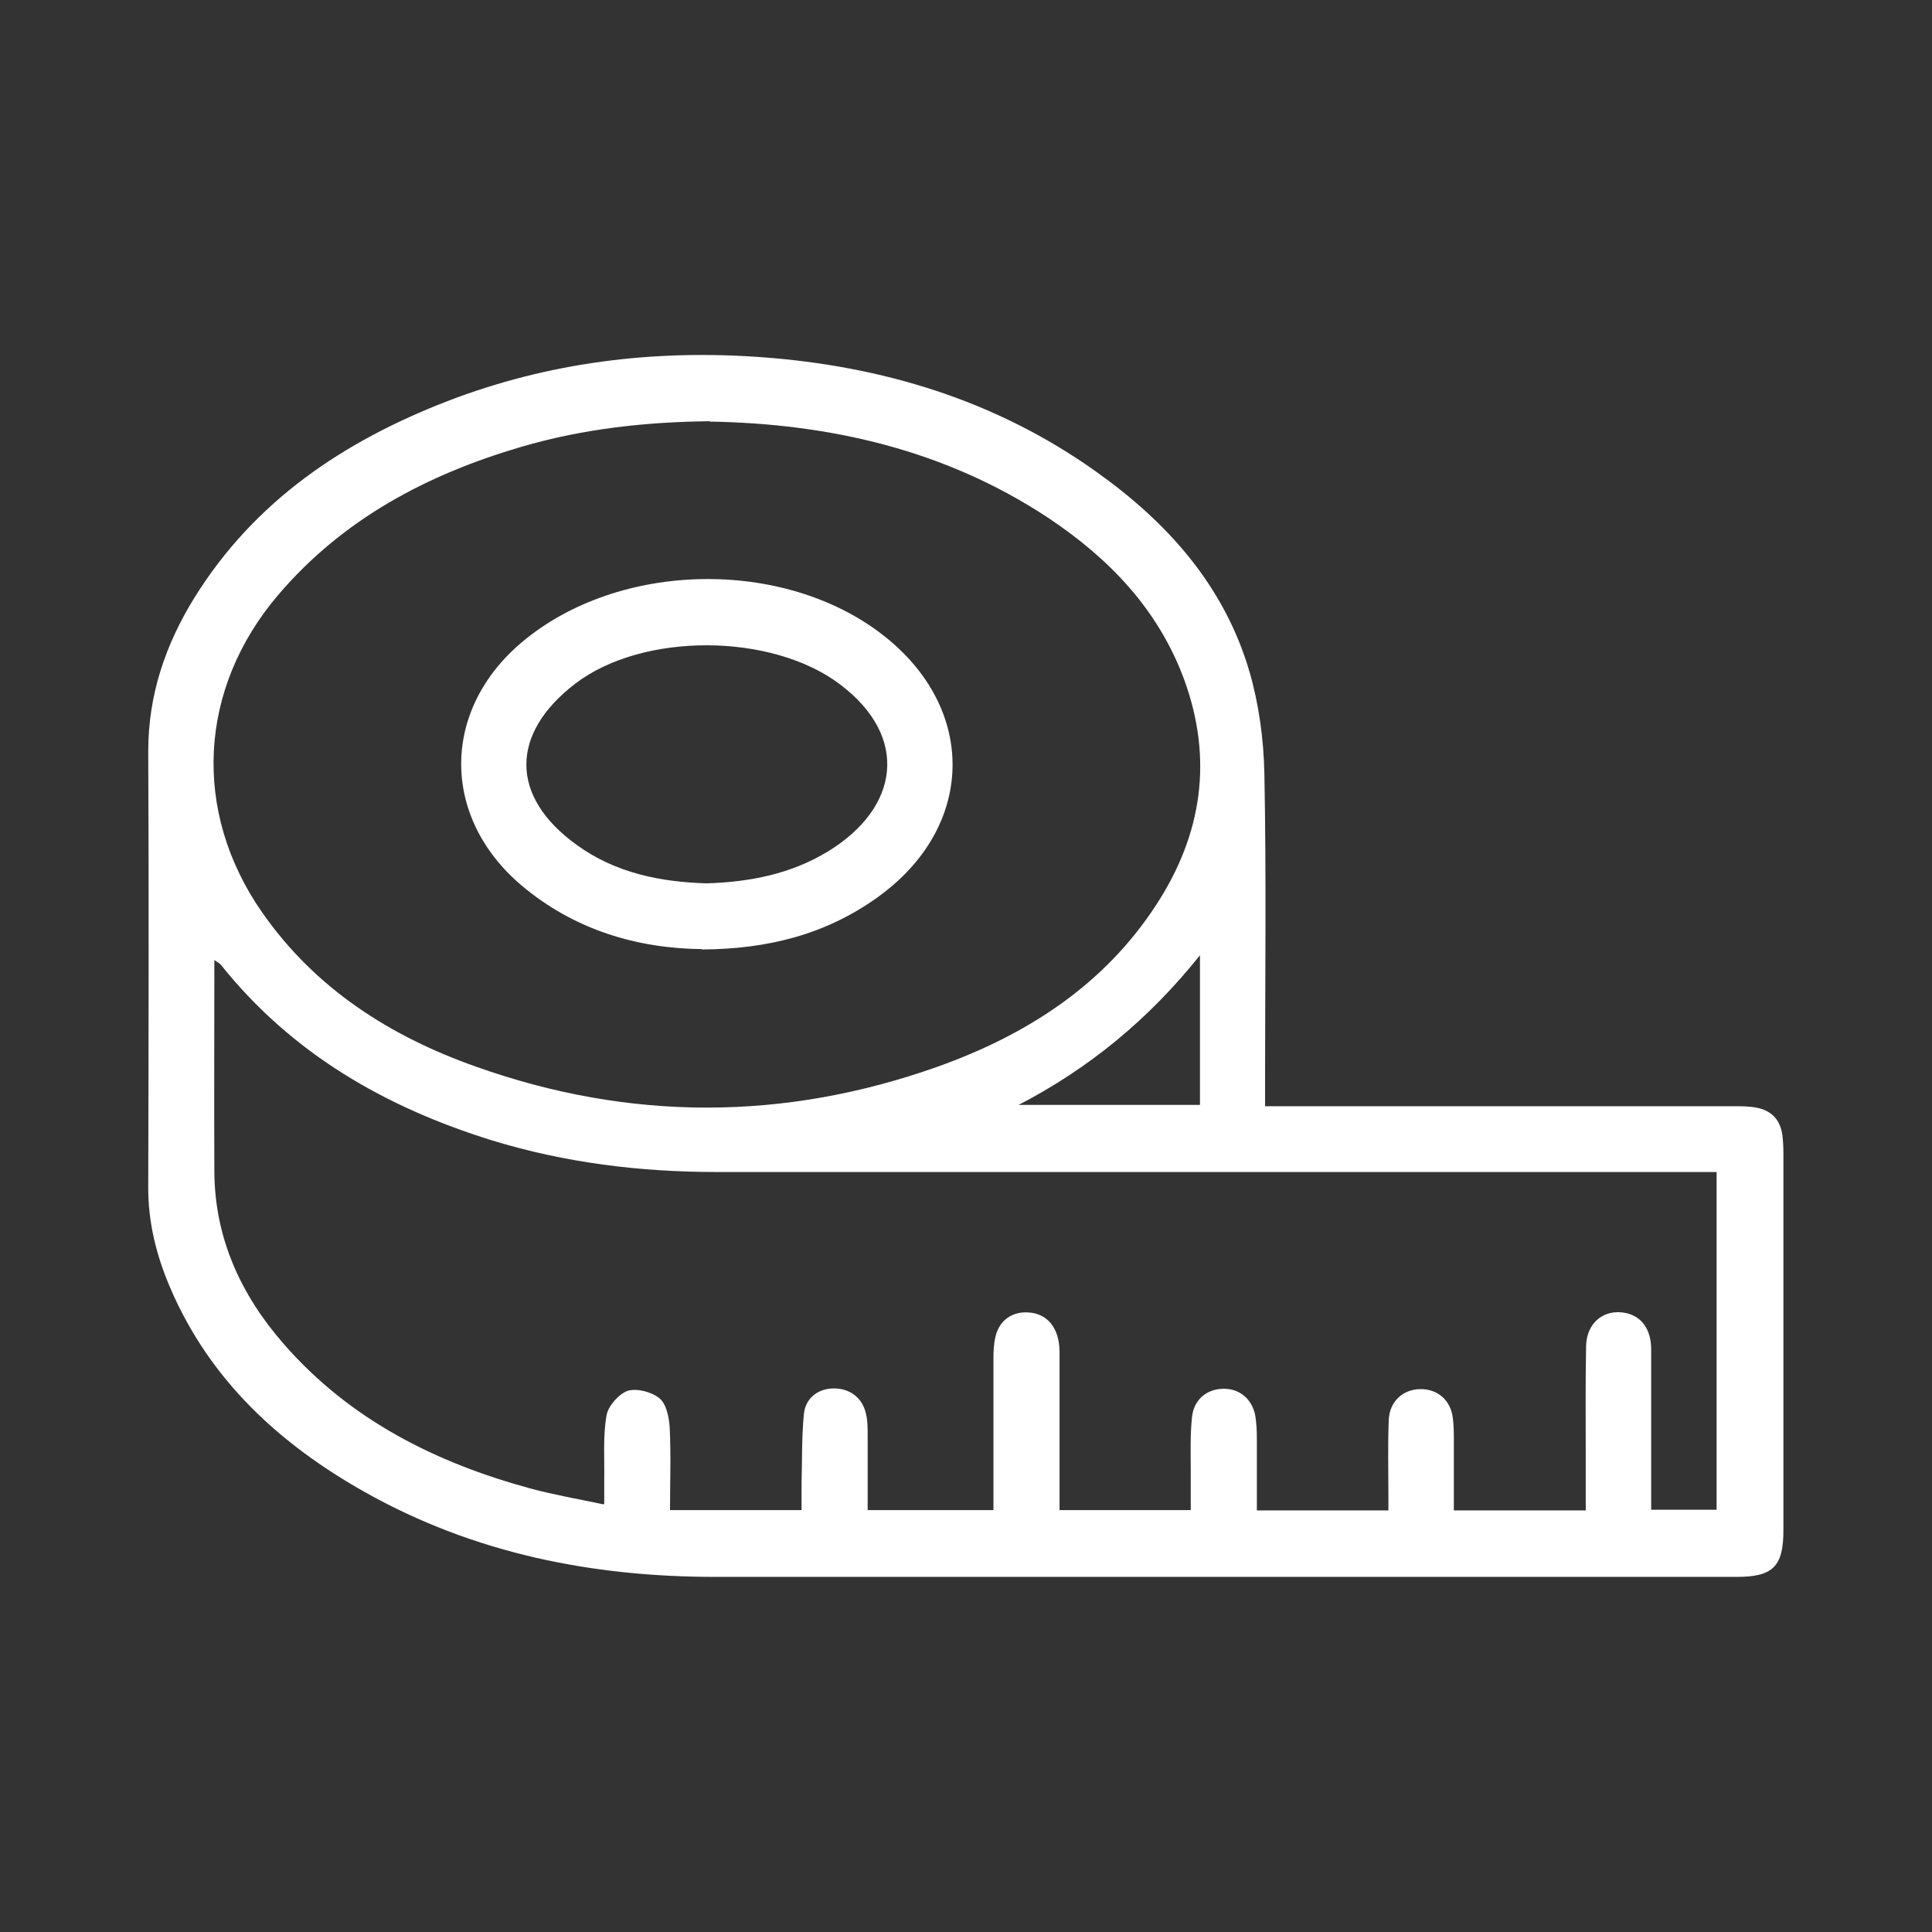
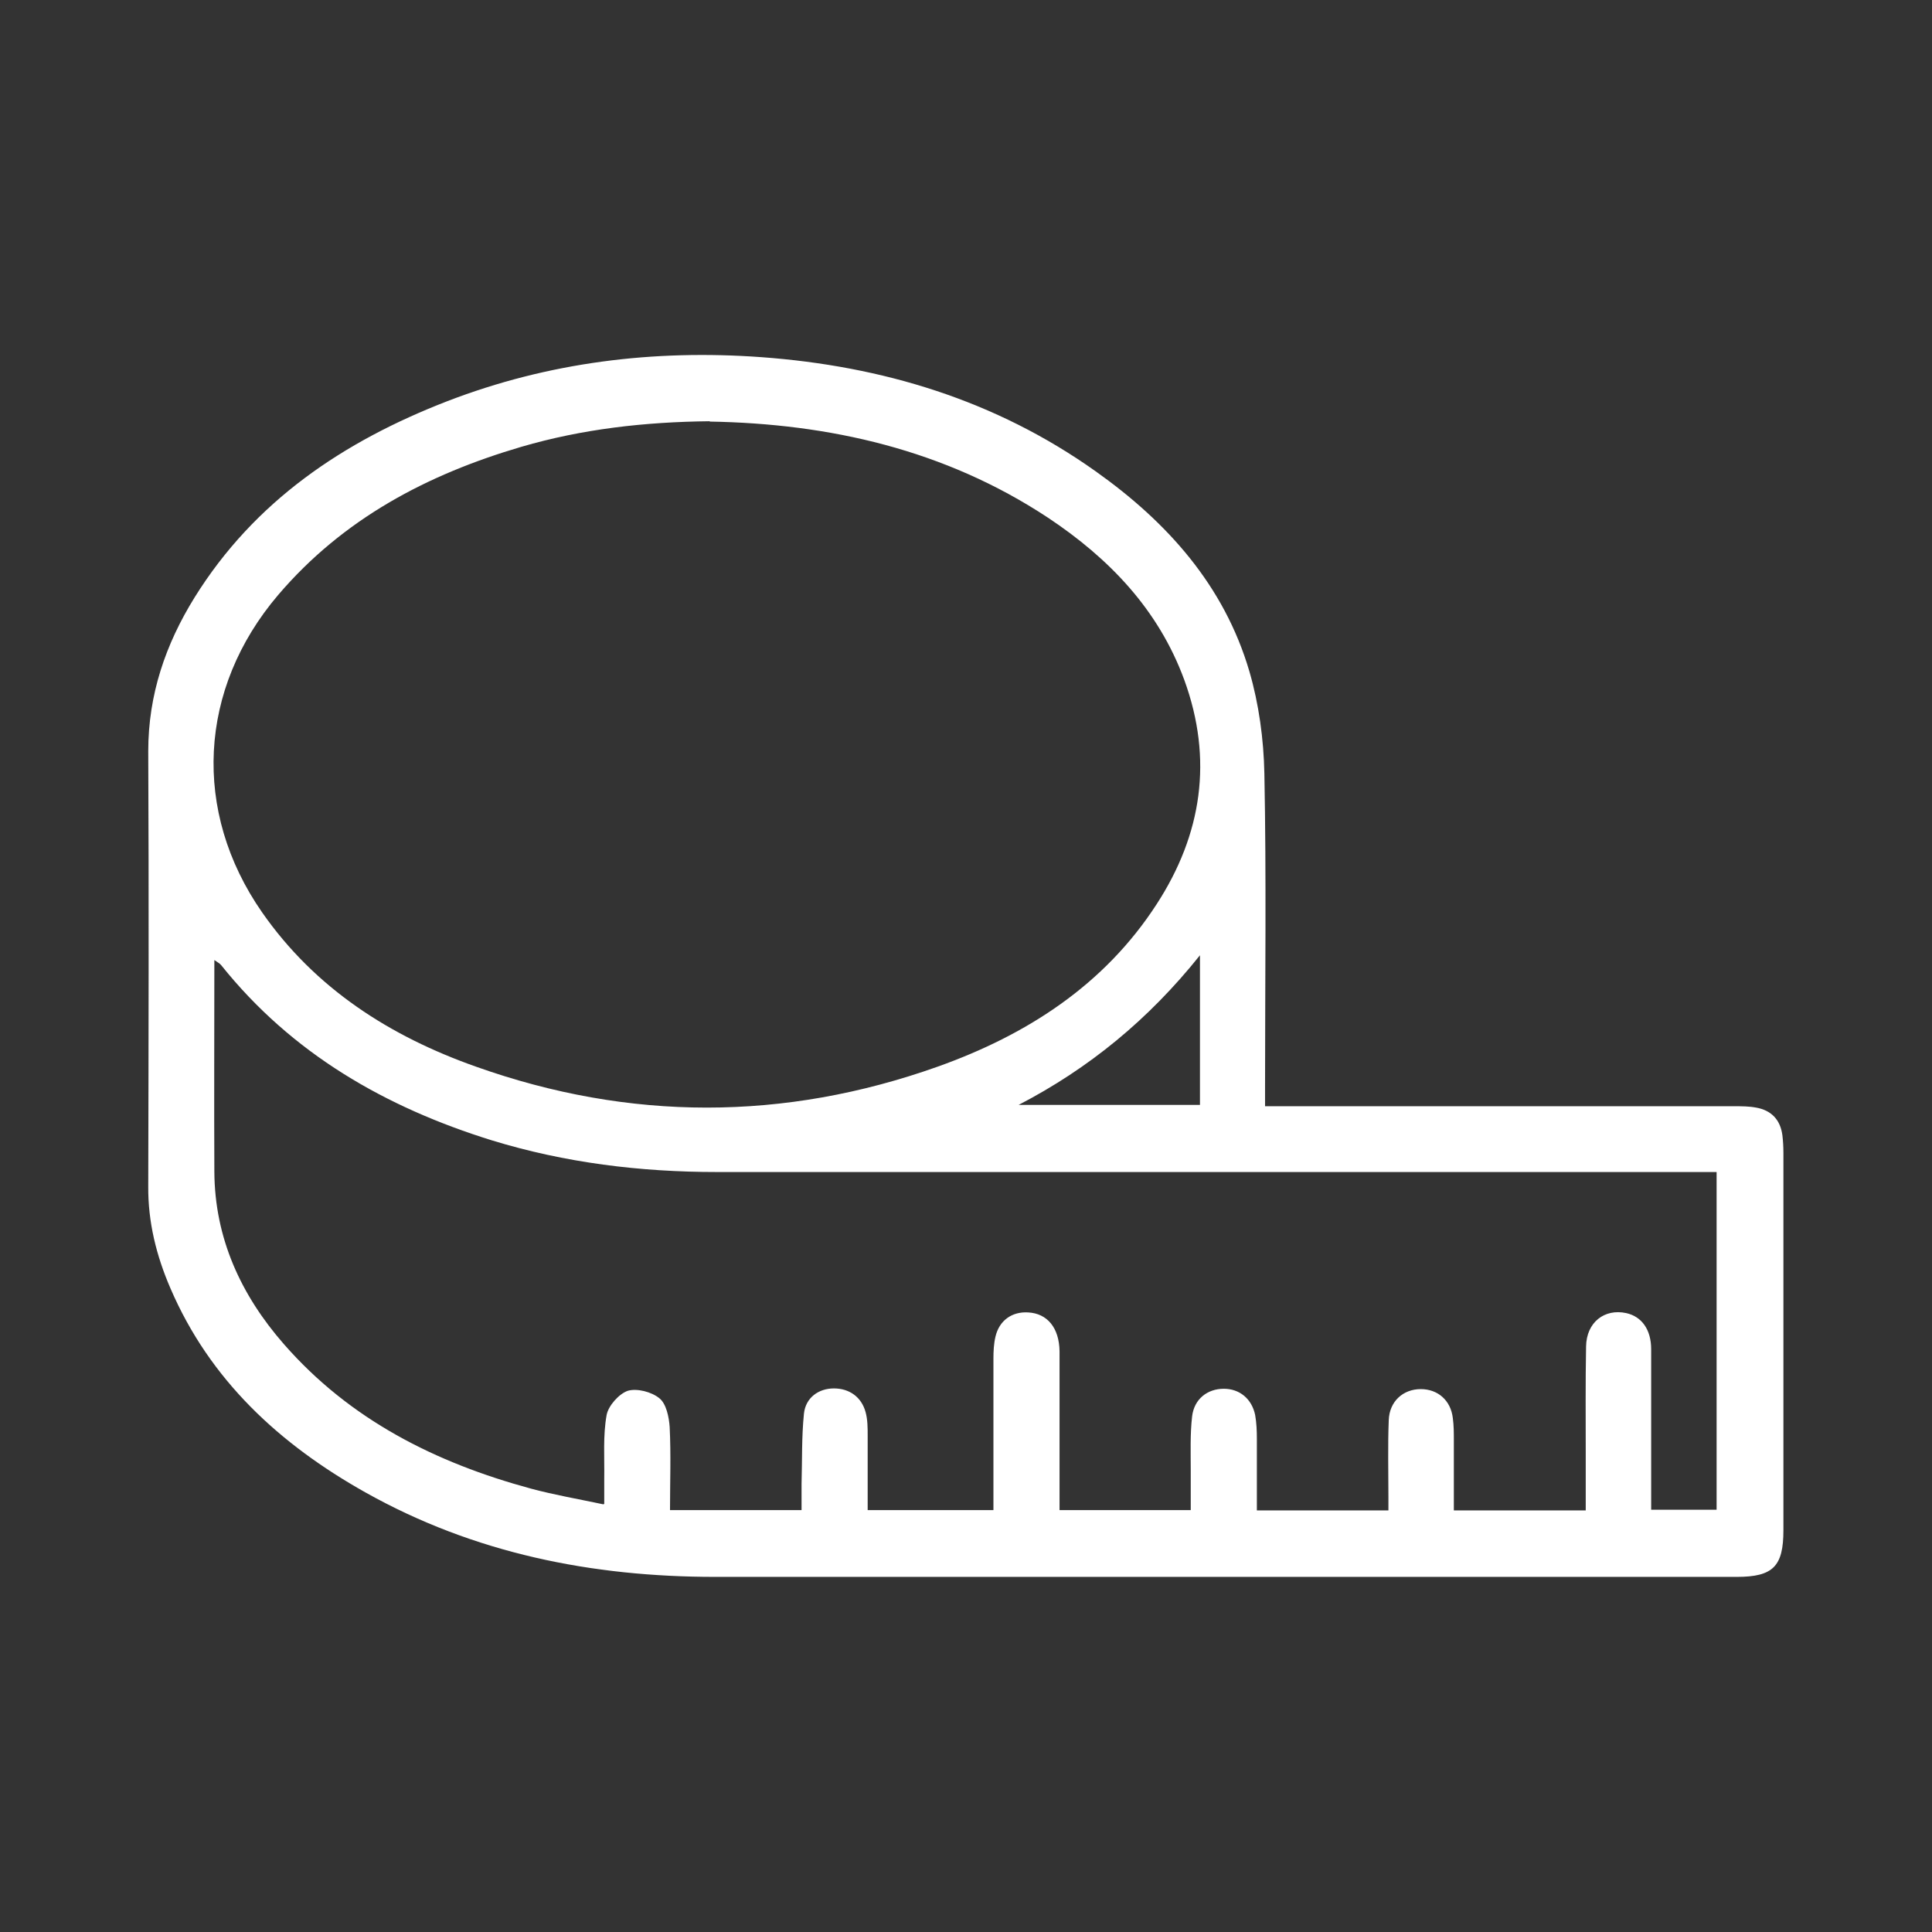
<svg xmlns="http://www.w3.org/2000/svg" id="Ebene_1" version="1.1" viewBox="0 0 56.69 56.69">
  <rect x="0" y="0" width="56.69" height="56.69" fill="#333333" stroke="none" />
  <defs>
    <style>
      .st0 {
        fill: #fff;
      }
    </style>
  </defs>
  <path class="st0" d="M35.21,28.03c-1.51,1.89-3.26,3.32-5.32,4.39h5.32v-4.39ZM20.83,12.36c-1.92.02-3.75.23-5.53.75-2.76.81-5.23,2.11-7.14,4.35-2.34,2.75-2.53,6.35-.47,9.31,1.56,2.24,3.76,3.64,6.28,4.53,4.5,1.6,9.04,1.6,13.54,0,2.61-.93,4.89-2.39,6.43-4.77,1.33-2.05,1.66-4.25.81-6.58-.76-2.07-2.21-3.57-4-4.76-3.03-2-6.42-2.76-9.93-2.82M17.73,44.13c0-.31,0-.52,0-.74.01-.63-.04-1.26.07-1.87.05-.27.36-.62.62-.71.27-.08.7.03.93.22.2.16.28.55.3.84.04.81.01,1.62.01,2.44h3.86c0-.28,0-.52,0-.77.02-.69,0-1.37.07-2.06.05-.47.43-.74.88-.74.45,0,.81.25.93.7.06.22.06.46.06.7,0,.73,0,1.45,0,2.17h3.69c0-1.5,0-2.97,0-4.44,0-.22.01-.44.06-.65.11-.47.48-.74.96-.71.56.03.91.45.92,1.14,0,1.36,0,2.72,0,4.08v.58h3.85c0-.41,0-.79,0-1.16,0-.53-.02-1.07.04-1.59.06-.51.45-.81.93-.81.46,0,.82.29.92.77.04.23.05.46.05.7,0,.7,0,1.4,0,2.1h3.86v-.4c0-.75-.02-1.5.01-2.25.02-.55.42-.91.94-.91.5,0,.88.33.94.85.03.22.03.44.03.65,0,.68,0,1.37,0,2.06h3.87v-1.62c0-1.06-.01-2.13.01-3.19.01-.71.54-1.12,1.18-.98.45.1.73.48.73,1.06,0,1.41,0,2.81,0,4.22v.49h1.92v-9.91h-.63c-9.57,0-19.13,0-28.7,0-2.25,0-4.46-.27-6.61-.93-3.12-.97-5.86-2.54-7.94-5.14-.04-.05-.1-.08-.2-.15,0,2.11-.01,4.16,0,6.21.01,1.95.78,3.62,2.04,5.06,1.94,2.22,4.45,3.48,7.25,4.24.67.18,1.36.3,2.12.46M37.11,32.46h.68c4.36,0,8.72,0,13.09,0,.22,0,.44,0,.65.04.45.08.71.36.77.81.02.17.03.34.03.52v11.07c0,1.06-.3,1.37-1.37,1.37-9.99,0-19.98,0-29.97,0-3.62,0-7.08-.69-10.27-2.48-2.51-1.41-4.56-3.29-5.72-5.99-.41-.95-.66-1.94-.65-3,.01-4.25.02-8.51,0-12.76,0-1.66.51-3.14,1.36-4.51,1.76-2.83,4.37-4.58,7.42-5.76,2.96-1.14,6.05-1.52,9.21-1.29,3.55.26,6.87,1.26,9.81,3.35,2.1,1.49,3.77,3.35,4.51,5.87.28.96.42,1.99.44,3,.06,3.05.02,6.1.02,9.15v.62Z" />
-   <path class="st0" d="M20.73,25.92c1.29-.04,2.49-.28,3.57-.94,2.09-1.28,2.39-3.35.36-4.89-1.99-1.52-5.79-1.55-7.78-.03-1.92,1.47-1.92,3.32.04,4.73,1.14.83,2.47,1.09,3.81,1.13M20.6,27.85c-1.88-.02-3.74-.55-5.31-1.88-2.36-2.01-2.34-5.15.04-7.14,2.83-2.37,7.65-2.46,10.56-.21,2.81,2.17,2.74,5.67-.17,7.73-1.49,1.06-3.17,1.5-5.13,1.51" />
</svg>